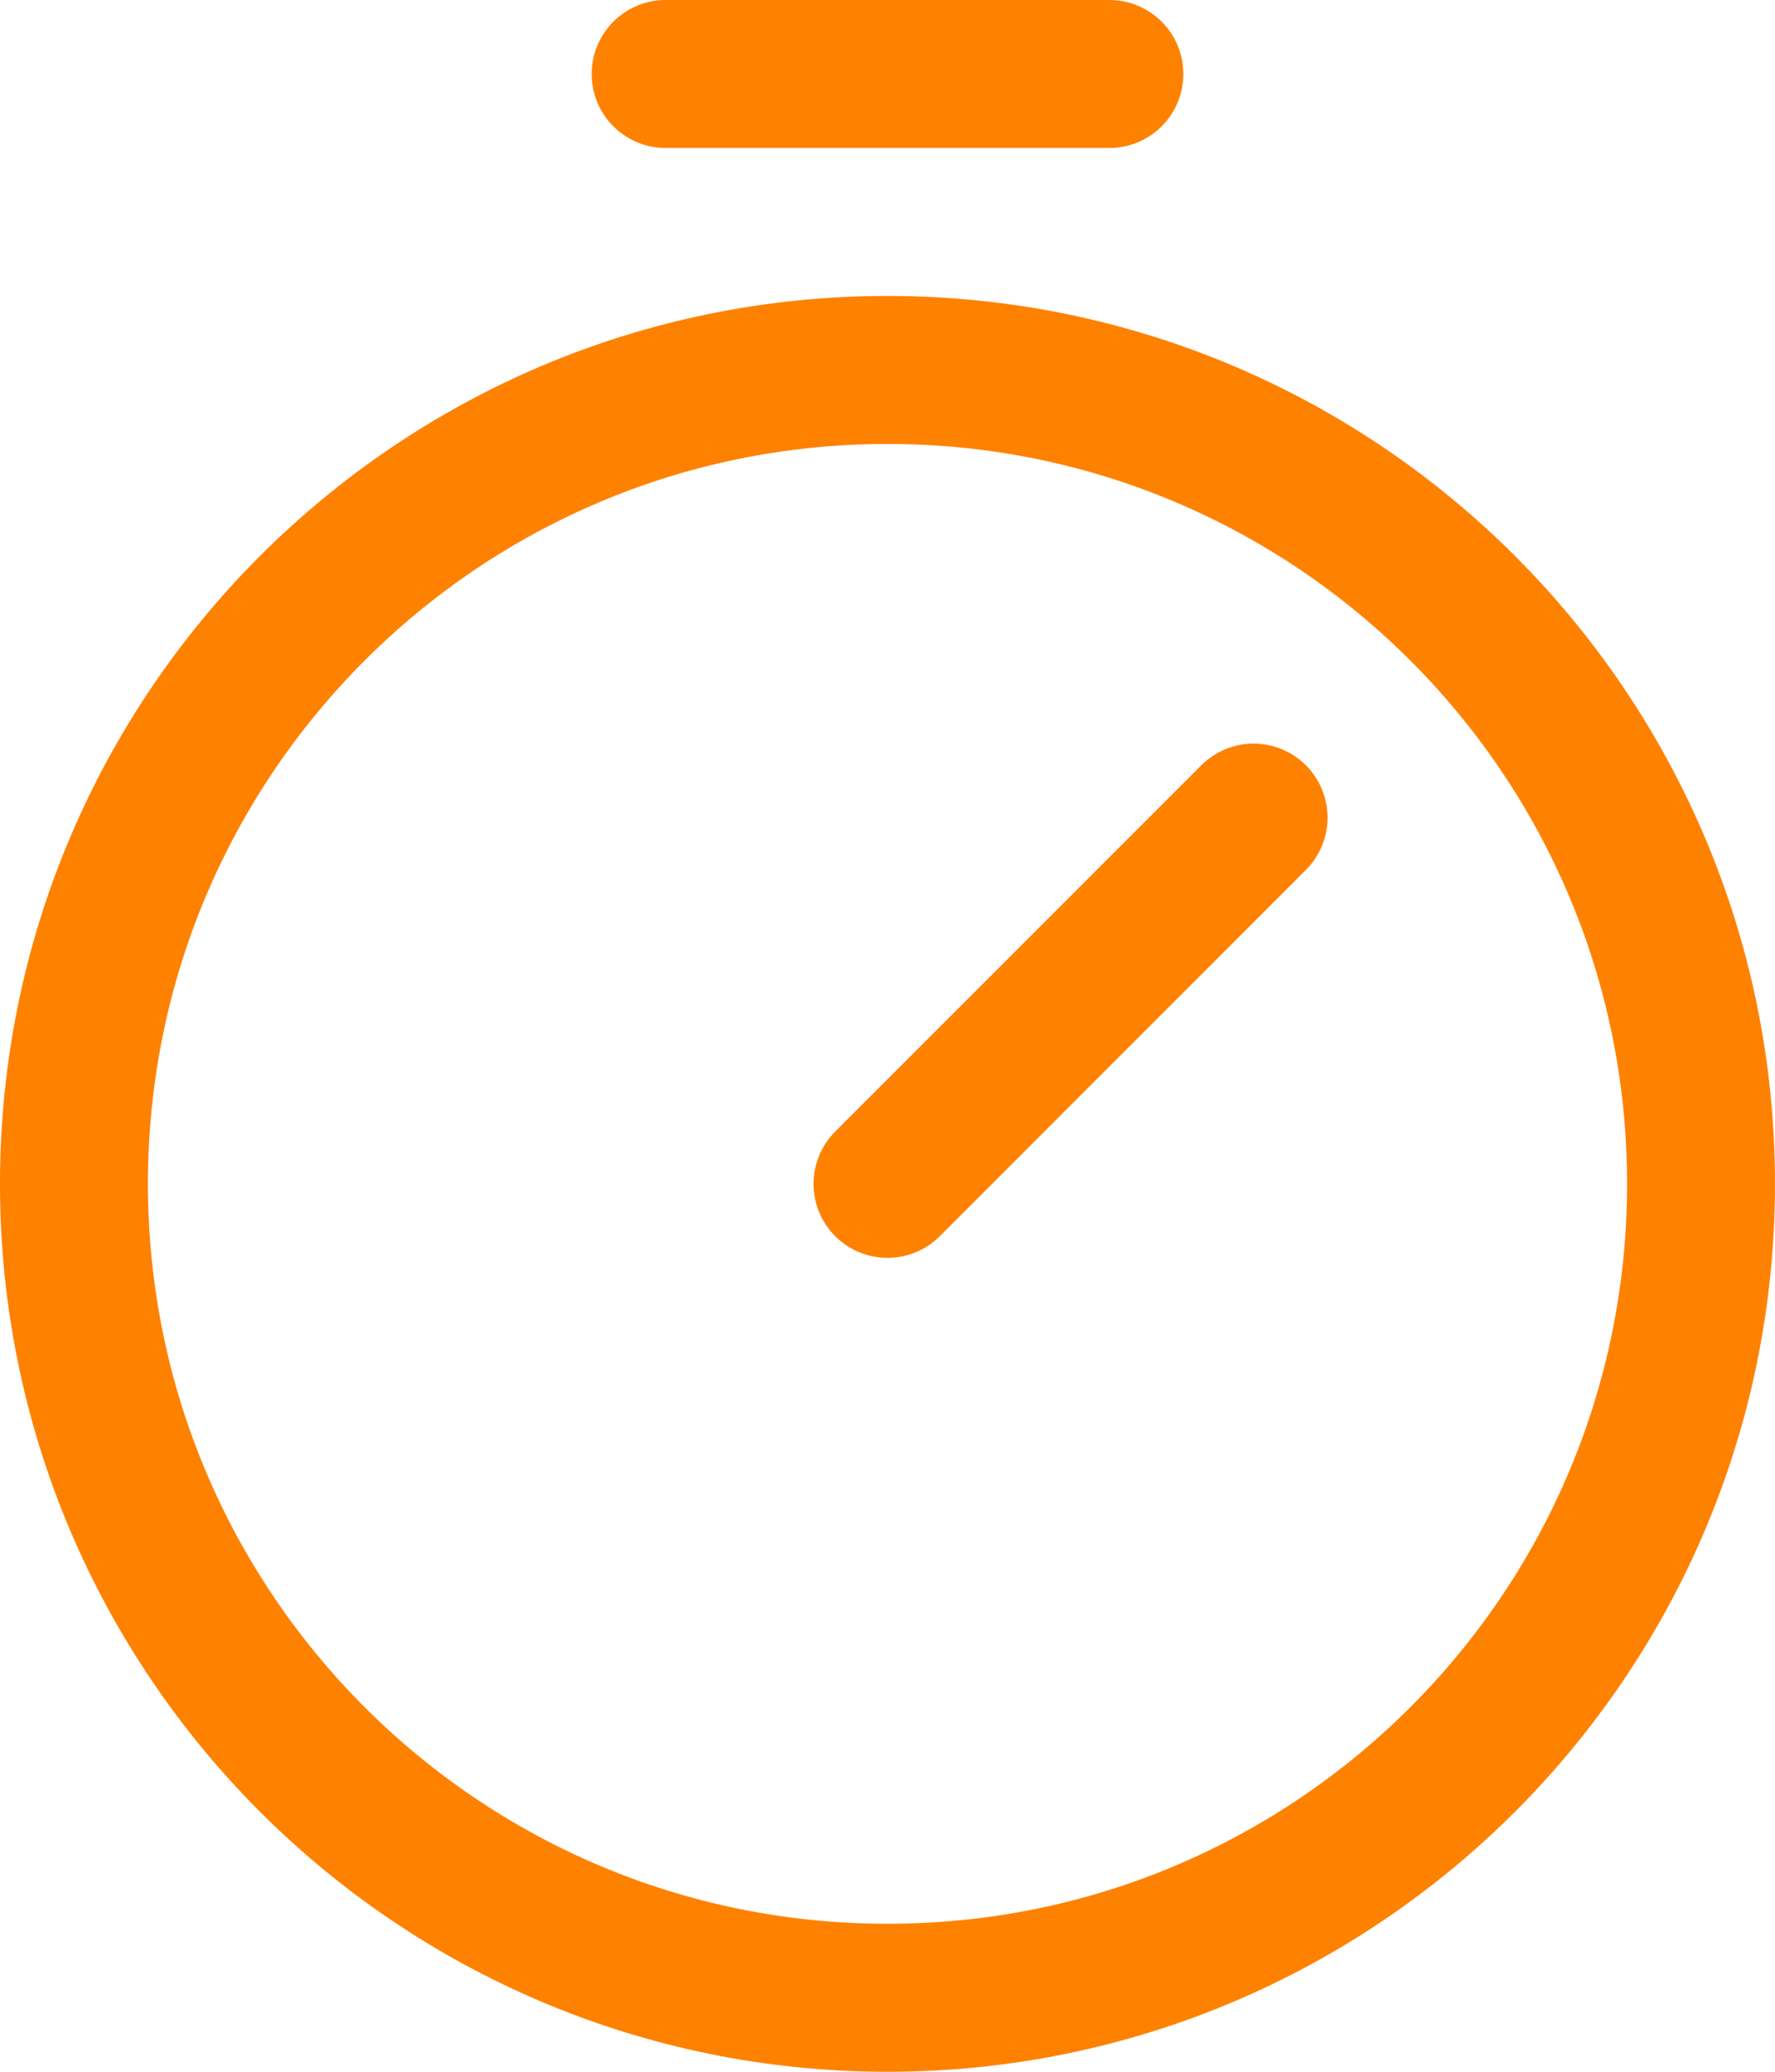
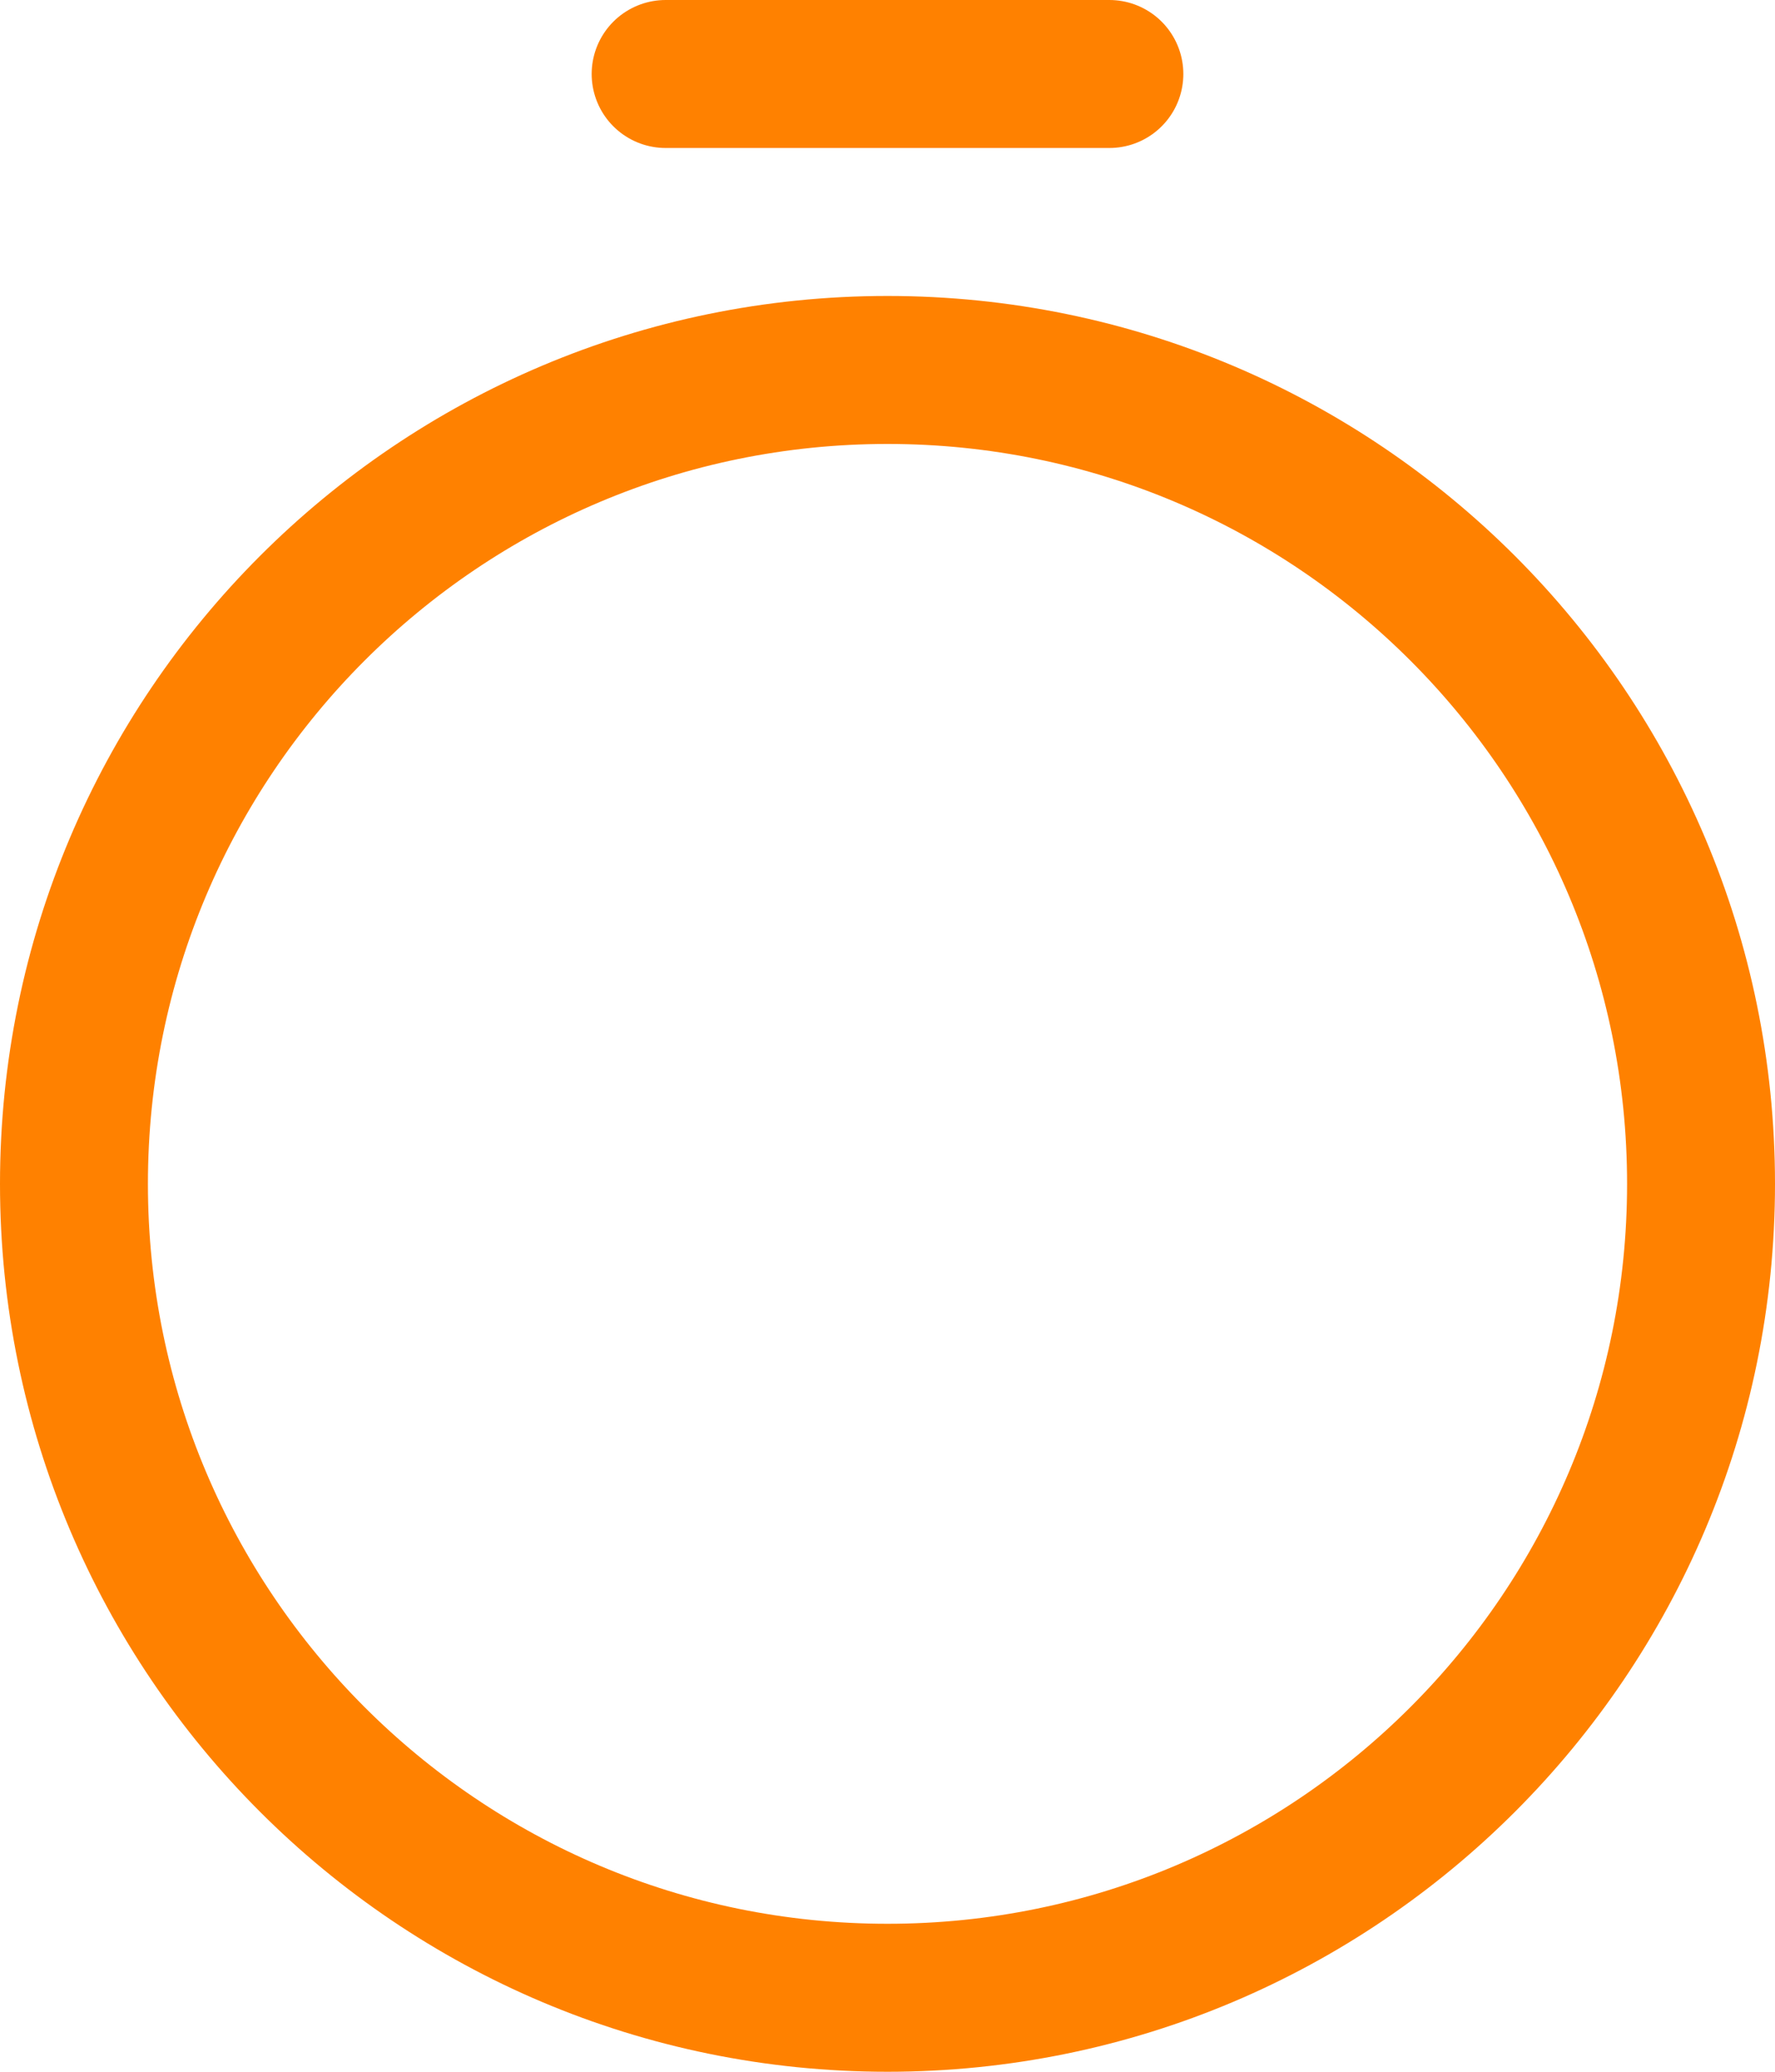
<svg xmlns="http://www.w3.org/2000/svg" width="36" height="42" viewBox="0 0 36 42" fill="none">
-   <path d="M18 24L25.425 16.575M13.5 1.5H22.5M34.5 24C34.5 33.113 27.113 40.5 18 40.5C8.887 40.5 1.5 33.113 1.5 24C1.5 14.887 8.887 7.5 18 7.5C27.113 7.5 34.5 14.887 34.5 24Z" stroke="#FF8100" stroke-width="3" stroke-linecap="round" />
+   <path d="M18 24M13.5 1.5H22.5M34.5 24C34.5 33.113 27.113 40.5 18 40.5C8.887 40.5 1.5 33.113 1.5 24C1.5 14.887 8.887 7.5 18 7.5C27.113 7.5 34.5 14.887 34.5 24Z" stroke="#FF8100" stroke-width="3" stroke-linecap="round" />
</svg>